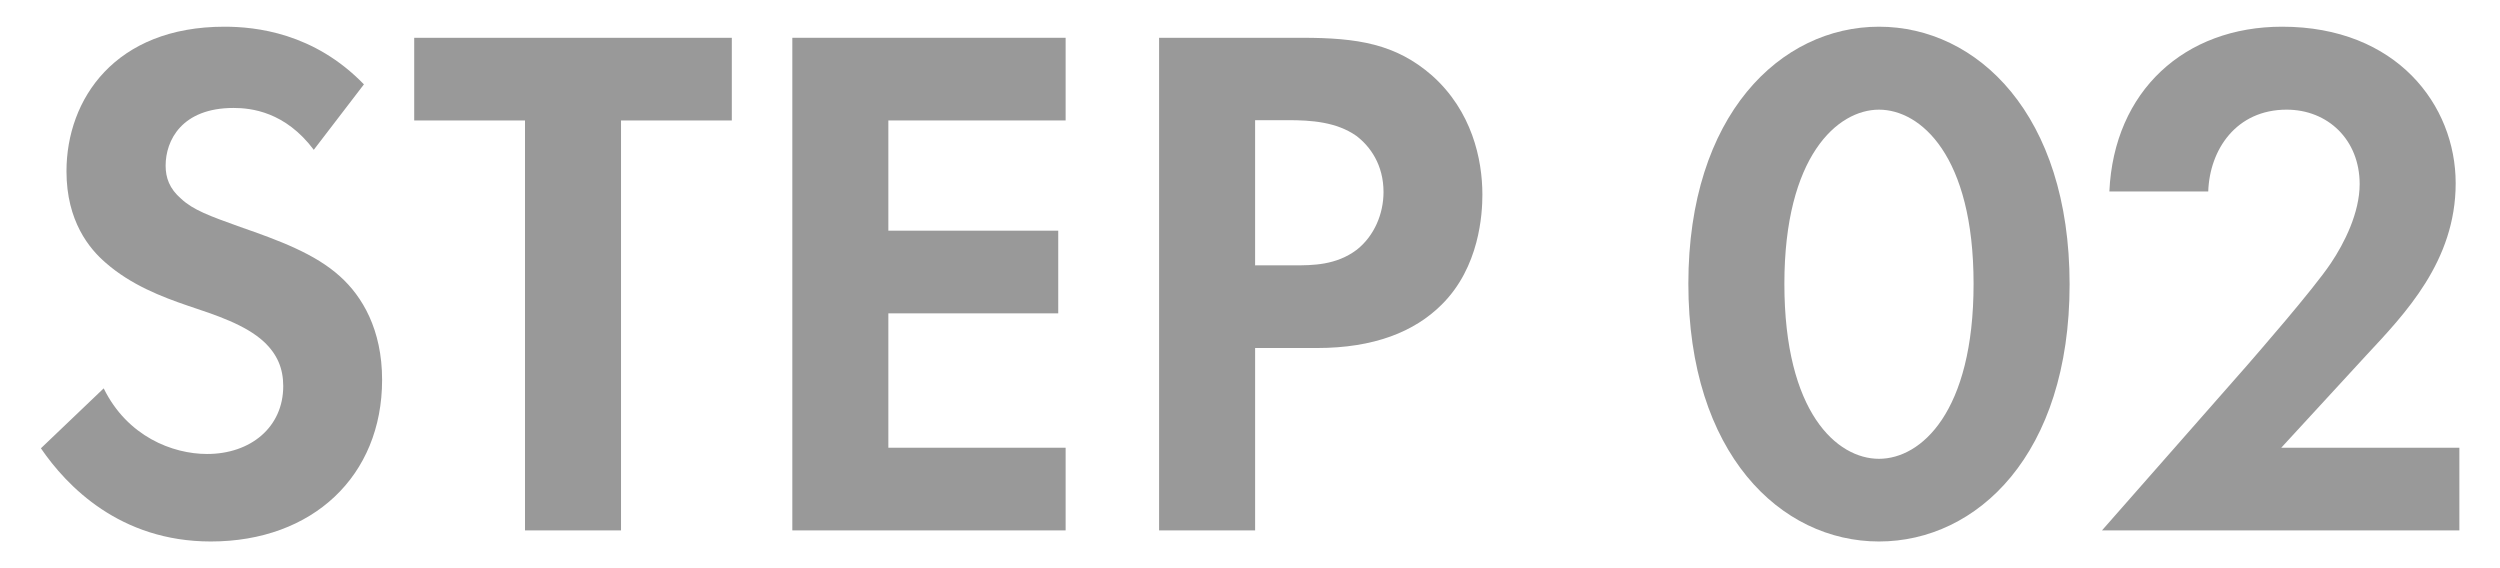
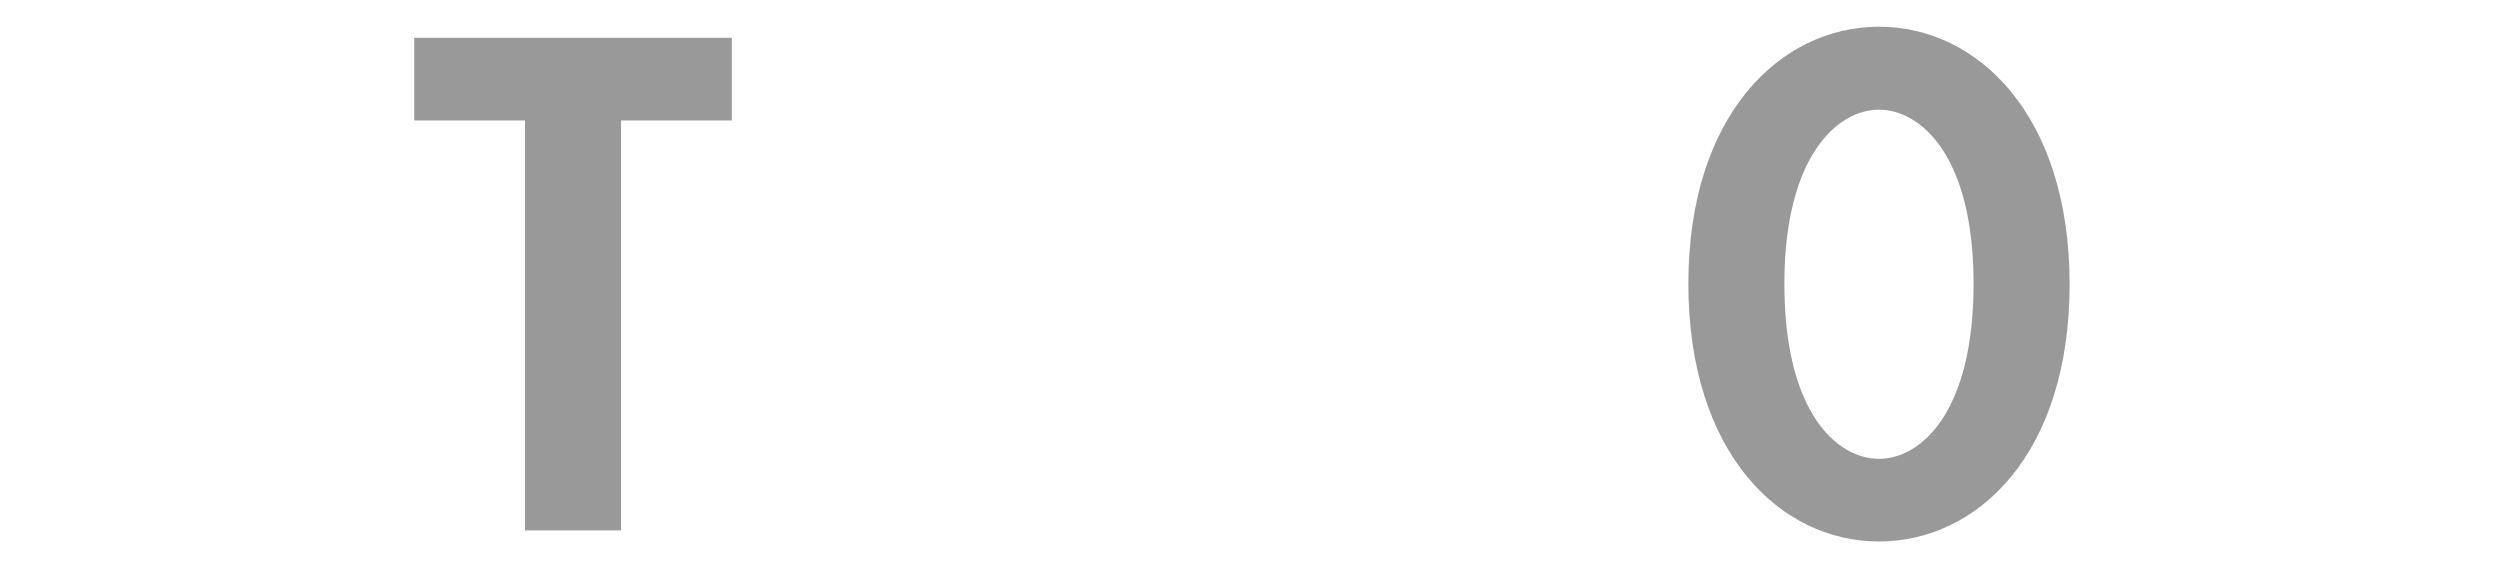
<svg xmlns="http://www.w3.org/2000/svg" id="_レイヤー_1" data-name="レイヤー 1" viewBox="0 0 88 20">
  <defs>
    <style>
      .cls-1 {
        fill: #999;
      }
    </style>
  </defs>
-   <path class="cls-1" d="M11.05,5.28c-1.01-1.35-2.21-1.48-2.83-1.48-1.82,0-2.39,1.14-2.39,2.03,0,.42,.13,.81,.55,1.17,.42,.39,.99,.6,2.08,.99,1.35,.47,2.63,.94,3.51,1.74,.78,.7,1.48,1.87,1.48,3.64,0,3.38-2.44,5.69-6.03,5.69-3.2,0-5.07-1.95-5.98-3.28l2.21-2.11c.83,1.69,2.42,2.31,3.64,2.31,1.53,0,2.68-.94,2.68-2.39,0-.62-.21-1.12-.68-1.56-.65-.6-1.69-.94-2.68-1.27-.91-.31-2-.73-2.89-1.51-.57-.49-1.38-1.46-1.38-3.22C2.34,3.49,4.05,.94,7.9,.94c1.09,0,3.15,.21,4.91,2.03l-1.77,2.31Z" />
  <path class="cls-1" d="M21.86,4.24v14.43h-3.38V4.24h-3.9V1.33h11.18v2.91h-3.9Z" />
-   <path class="cls-1" d="M37.51,4.24h-6.24v3.88h5.98v2.91h-5.98v4.73h6.24v2.91h-9.62V1.33h9.62v2.91Z" />
-   <path class="cls-1" d="M45.83,1.33c1.95,0,3.3,.21,4.58,1.33,1.4,1.25,1.77,2.94,1.77,4.19,0,.68-.1,2.55-1.43,3.87-.96,.96-2.39,1.53-4.39,1.53h-2.18v6.42h-3.38V1.33h5.04Zm-1.66,8.01h1.38c.65,0,1.48,0,2.21-.55,.62-.49,.94-1.27,.94-2.03,0-.96-.47-1.61-.96-1.98-.7-.49-1.59-.55-2.39-.55h-1.17v5.1Z" />
  <path class="cls-1" d="M59.43,9.99c0-5.95,3.25-9.05,6.71-9.05s6.71,3.09,6.71,9.07-3.25,9.05-6.71,9.05-6.71-3.09-6.71-9.08Zm3.38,0c0,4.53,1.85,6.16,3.33,6.16s3.33-1.64,3.33-6.16-1.87-6.13-3.33-6.13-3.33,1.64-3.33,6.13Z" />
-   <path class="cls-1" d="M79.09,12.87c.31-.36,2.34-2.68,2.96-3.61,.47-.7,1.01-1.77,1.01-2.78,0-1.56-1.12-2.62-2.57-2.62-1.77,0-2.71,1.4-2.76,2.88h-3.48c.16-3.54,2.65-5.8,6.08-5.8,4.03,0,6.11,2.76,6.11,5.51s-1.79,4.6-3.15,6.06l-2.99,3.25h6.27v2.91h-12.58l5.1-5.8Z" />
</svg>